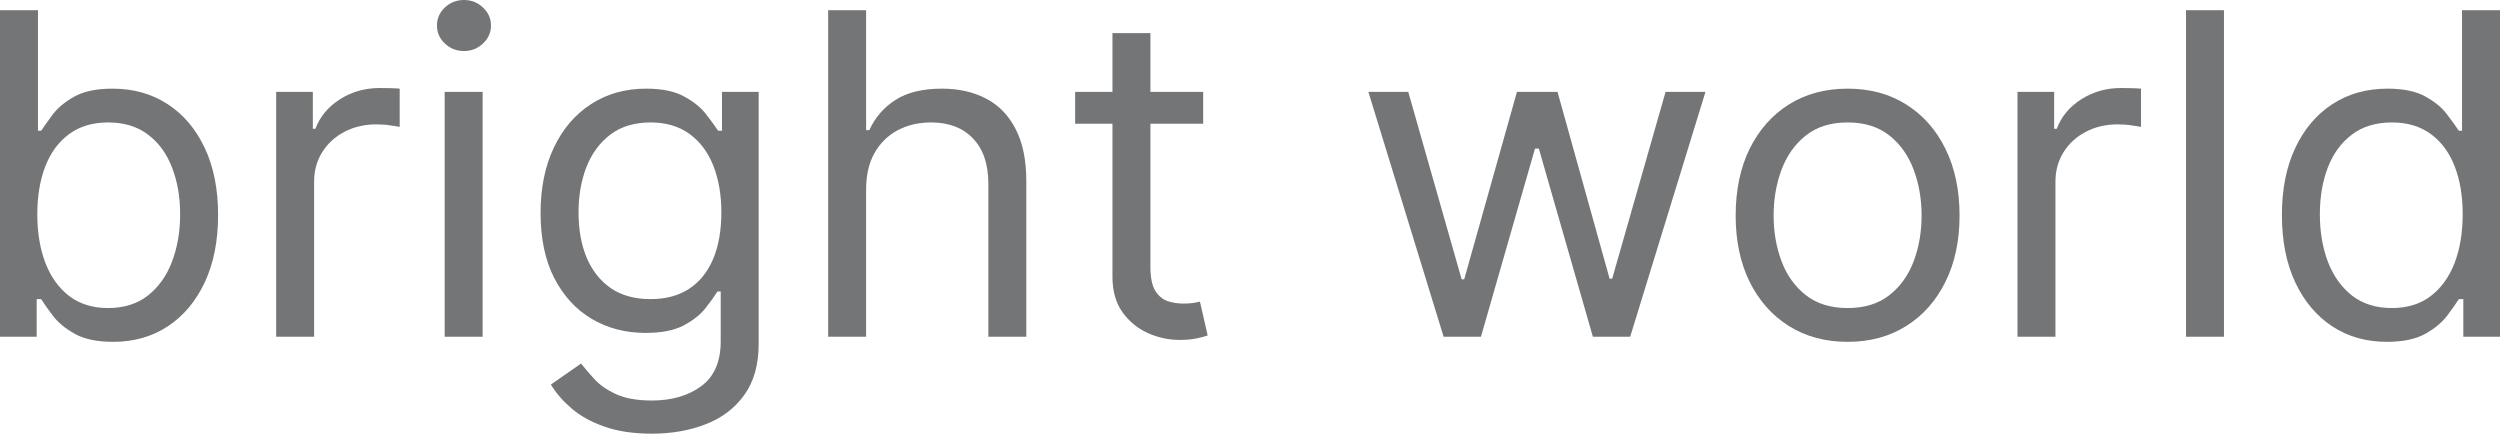
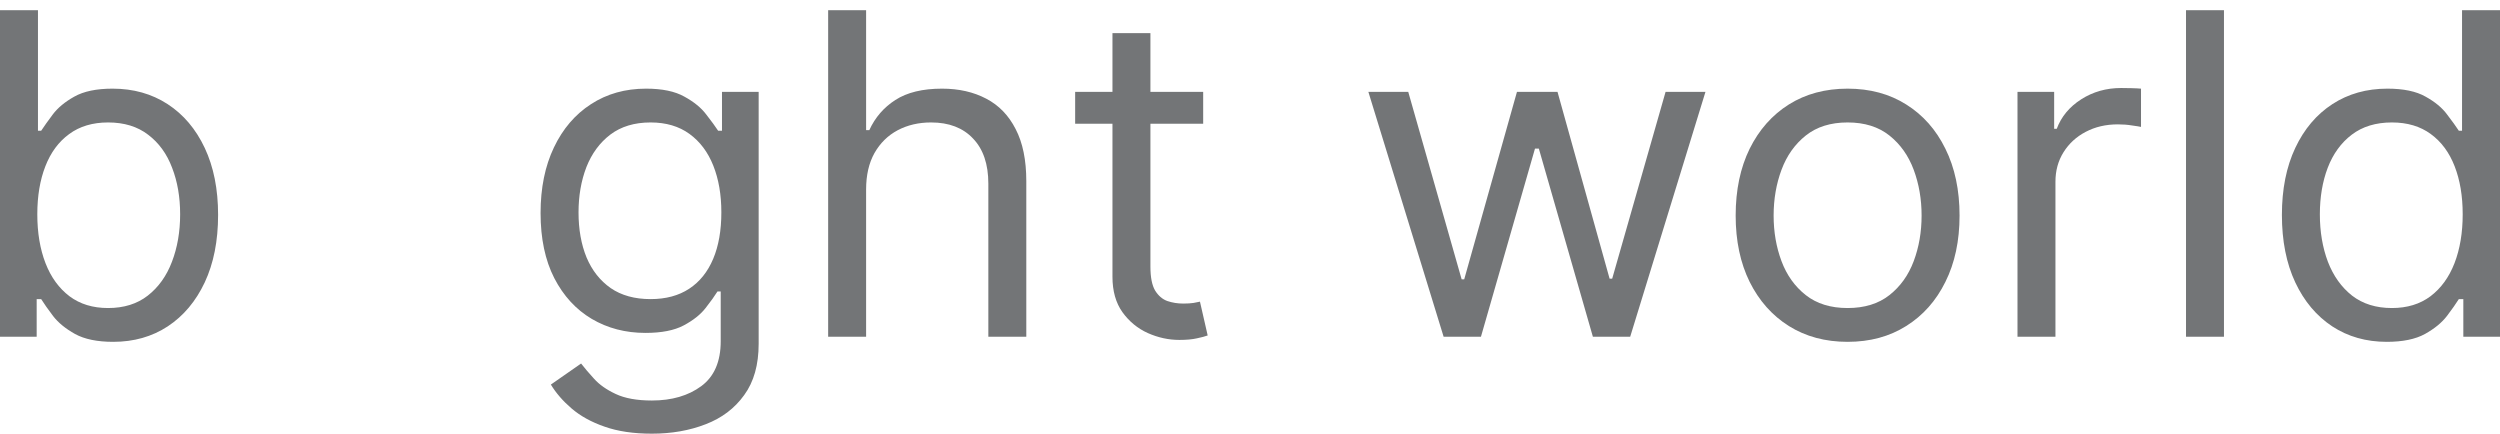
<svg xmlns="http://www.w3.org/2000/svg" width="196" height="34" viewBox="0 0 196 34" fill="none">
  <path d="M0 26.4V0.8H2.976V10.25H3.228C3.447 9.917 3.749 9.492 4.136 8.975C4.531 8.45 5.094 7.983 5.826 7.575C6.565 7.158 7.566 6.95 8.827 6.95C10.457 6.95 11.895 7.354 13.139 8.162C14.383 8.971 15.354 10.117 16.052 11.6C16.75 13.083 17.099 14.833 17.099 16.85C17.099 18.883 16.75 20.646 16.052 22.137C15.354 23.621 14.387 24.771 13.152 25.587C11.916 26.396 10.491 26.8 8.877 26.8C7.633 26.8 6.637 26.596 5.889 26.188C5.141 25.771 4.565 25.3 4.161 24.775C3.758 24.242 3.447 23.8 3.228 23.45H2.875V26.4H0ZM2.925 16.8C2.925 18.25 3.14 19.529 3.569 20.637C3.997 21.738 4.624 22.6 5.447 23.225C6.271 23.842 7.28 24.15 8.474 24.15C9.718 24.15 10.756 23.825 11.588 23.175C12.429 22.517 13.059 21.633 13.48 20.525C13.908 19.408 14.123 18.167 14.123 16.8C14.123 15.45 13.913 14.233 13.492 13.15C13.08 12.058 12.454 11.196 11.613 10.562C10.781 9.921 9.735 9.6 8.474 9.6C7.263 9.6 6.246 9.904 5.422 10.512C4.598 11.113 3.976 11.954 3.556 13.037C3.136 14.113 2.925 15.367 2.925 16.8Z" fill="#737577" />
-   <path d="M21.651 26.4V7.2H24.526V10.1H24.727C25.08 9.15 25.719 8.379 26.644 7.787C27.569 7.196 28.611 6.9 29.771 6.9C29.99 6.9 30.263 6.904 30.591 6.912C30.919 6.921 31.167 6.933 31.335 6.95V9.95C31.234 9.925 31.003 9.887 30.641 9.838C30.288 9.779 29.914 9.75 29.519 9.75C28.578 9.75 27.737 9.946 26.997 10.338C26.266 10.721 25.686 11.254 25.257 11.938C24.837 12.613 24.627 13.383 24.627 14.25V26.4H21.651Z" fill="#737577" />
-   <path d="M34.862 26.4V7.2H37.838V26.4H34.862ZM36.376 4C35.795 4 35.295 3.804 34.875 3.413C34.463 3.021 34.257 2.55 34.257 2C34.257 1.45 34.463 0.979 34.875 0.587C35.295 0.196 35.795 0 36.376 0C36.956 0 37.452 0.196 37.863 0.587C38.284 0.979 38.494 1.45 38.494 2C38.494 2.55 38.284 3.021 37.863 3.413C37.452 3.804 36.956 4 36.376 4Z" fill="#737577" />
  <path d="M51.107 34C49.669 34 48.433 33.817 47.399 33.45C46.365 33.092 45.504 32.617 44.814 32.025C44.133 31.442 43.591 30.817 43.188 30.15L45.558 28.5C45.827 28.85 46.168 29.25 46.58 29.7C46.992 30.158 47.555 30.554 48.269 30.887C48.992 31.229 49.938 31.4 51.107 31.4C52.67 31.4 53.961 31.025 54.978 30.275C55.995 29.525 56.504 28.35 56.504 26.75V22.85H56.251C56.033 23.2 55.722 23.633 55.318 24.15C54.923 24.658 54.352 25.113 53.603 25.512C52.864 25.904 51.863 26.1 50.602 26.1C49.039 26.1 47.635 25.733 46.391 25C45.155 24.267 44.175 23.2 43.453 21.8C42.738 20.4 42.381 18.7 42.381 16.7C42.381 14.733 42.73 13.021 43.427 11.562C44.125 10.096 45.096 8.963 46.34 8.162C47.584 7.354 49.022 6.95 50.653 6.95C51.914 6.95 52.914 7.158 53.654 7.575C54.402 7.983 54.974 8.45 55.369 8.975C55.772 9.492 56.083 9.917 56.302 10.25H56.604V7.2H59.479V26.95C59.479 28.6 59.101 29.942 58.344 30.975C57.596 32.017 56.587 32.779 55.318 33.263C54.057 33.754 52.653 34 51.107 34ZM51.006 23.45C52.199 23.45 53.208 23.179 54.032 22.637C54.856 22.096 55.482 21.317 55.911 20.3C56.34 19.283 56.554 18.067 56.554 16.65C56.554 15.267 56.344 14.046 55.923 12.988C55.503 11.929 54.881 11.1 54.057 10.5C53.233 9.9 52.216 9.6 51.006 9.6C49.745 9.6 48.694 9.917 47.853 10.55C47.021 11.183 46.395 12.033 45.974 13.1C45.563 14.167 45.357 15.35 45.357 16.65C45.357 17.983 45.567 19.163 45.987 20.188C46.416 21.204 47.046 22.004 47.879 22.587C48.719 23.163 49.762 23.45 51.006 23.45Z" fill="#737577" />
  <path d="M67.903 14.85V26.4H64.927V0.8H67.903V10.2H68.155C68.609 9.208 69.29 8.421 70.198 7.838C71.114 7.246 72.333 6.95 73.854 6.95C75.174 6.95 76.33 7.213 77.322 7.737C78.314 8.254 79.083 9.05 79.629 10.125C80.184 11.192 80.462 12.55 80.462 14.2V26.4H77.486V14.4C77.486 12.875 77.087 11.696 76.288 10.863C75.498 10.021 74.401 9.6 72.997 9.6C72.022 9.6 71.147 9.804 70.374 10.213C69.609 10.621 69.004 11.217 68.558 12C68.121 12.783 67.903 13.733 67.903 14.85Z" fill="#737577" />
  <path d="M94.329 7.2V9.7H84.292V7.2H94.329ZM87.217 2.6H90.193V20.9C90.193 21.733 90.315 22.358 90.559 22.775C90.811 23.183 91.13 23.458 91.517 23.6C91.912 23.733 92.328 23.8 92.766 23.8C93.093 23.8 93.362 23.783 93.573 23.75C93.783 23.708 93.951 23.675 94.077 23.65L94.682 26.3C94.48 26.375 94.199 26.45 93.837 26.525C93.476 26.608 93.018 26.65 92.463 26.65C91.622 26.65 90.798 26.471 89.991 26.113C89.193 25.754 88.529 25.208 87.999 24.475C87.478 23.742 87.217 22.817 87.217 21.7V2.6Z" fill="#737577" />
  <path d="M113.18 26.4L107.279 7.2H110.406L114.593 21.9H114.794L118.93 7.2H122.108L126.193 21.85H126.395L130.582 7.2H133.709L127.807 26.4H124.882L120.645 11.65H120.343L116.106 26.4H113.18Z" fill="#737577" />
  <path d="M144.852 26.8C143.104 26.8 141.57 26.387 140.25 25.562C138.939 24.738 137.913 23.583 137.173 22.1C136.442 20.617 136.076 18.883 136.076 16.9C136.076 14.9 136.442 13.154 137.173 11.662C137.913 10.171 138.939 9.012 140.25 8.188C141.57 7.362 143.104 6.95 144.852 6.95C146.601 6.95 148.131 7.362 149.442 8.188C150.762 9.012 151.788 10.171 152.519 11.662C153.259 13.154 153.629 14.9 153.629 16.9C153.629 18.883 153.259 20.617 152.519 22.1C151.788 23.583 150.762 24.738 149.442 25.562C148.131 26.387 146.601 26.8 144.852 26.8ZM144.852 24.15C146.181 24.15 147.273 23.812 148.131 23.137C148.988 22.462 149.623 21.575 150.035 20.475C150.447 19.375 150.653 18.183 150.653 16.9C150.653 15.617 150.447 14.421 150.035 13.312C149.623 12.204 148.988 11.308 148.131 10.625C147.273 9.942 146.181 9.6 144.852 9.6C143.524 9.6 142.431 9.942 141.574 10.625C140.716 11.308 140.082 12.204 139.67 13.312C139.258 14.421 139.052 15.617 139.052 16.9C139.052 18.183 139.258 19.375 139.67 20.475C140.082 21.575 140.716 22.462 141.574 23.137C142.431 23.812 143.524 24.15 144.852 24.15Z" fill="#737577" />
  <path d="M158.171 26.4V7.2H161.046V10.1H161.248C161.601 9.15 162.24 8.379 163.165 7.787C164.089 7.196 165.132 6.9 166.292 6.9C166.51 6.9 166.784 6.904 167.111 6.912C167.439 6.921 167.687 6.933 167.855 6.95V9.95C167.755 9.925 167.523 9.887 167.162 9.838C166.809 9.779 166.435 9.75 166.04 9.75C165.098 9.75 164.258 9.946 163.518 10.338C162.786 10.721 162.206 11.254 161.778 11.938C161.357 12.613 161.147 13.383 161.147 14.25V26.4H158.171Z" fill="#737577" />
  <path d="M174.359 0.8V26.4H171.383V0.8H174.359Z" fill="#737577" />
  <path d="M187.123 26.8C185.509 26.8 184.084 26.396 182.848 25.587C181.612 24.771 180.646 23.621 179.948 22.137C179.25 20.646 178.901 18.883 178.901 16.85C178.901 14.833 179.25 13.083 179.948 11.6C180.646 10.117 181.617 8.971 182.861 8.162C184.105 7.354 185.542 6.95 187.173 6.95C188.434 6.95 189.43 7.158 190.162 7.575C190.902 7.983 191.465 8.45 191.851 8.975C192.247 9.492 192.553 9.917 192.772 10.25H193.024V0.8H196V26.4H193.125V23.45H192.772C192.553 23.8 192.242 24.242 191.839 24.775C191.435 25.3 190.86 25.771 190.111 26.188C189.363 26.596 188.367 26.8 187.123 26.8ZM187.526 24.15C188.72 24.15 189.729 23.842 190.553 23.225C191.376 22.6 192.003 21.738 192.432 20.637C192.86 19.529 193.075 18.25 193.075 16.8C193.075 15.367 192.864 14.113 192.444 13.037C192.024 11.954 191.402 11.113 190.578 10.512C189.754 9.904 188.737 9.6 187.526 9.6C186.265 9.6 185.215 9.921 184.374 10.562C183.542 11.196 182.915 12.058 182.495 13.15C182.083 14.233 181.877 15.45 181.877 16.8C181.877 18.167 182.087 19.408 182.508 20.525C182.936 21.633 183.567 22.517 184.399 23.175C185.24 23.825 186.282 24.15 187.526 24.15Z" fill="#737577" />
</svg>